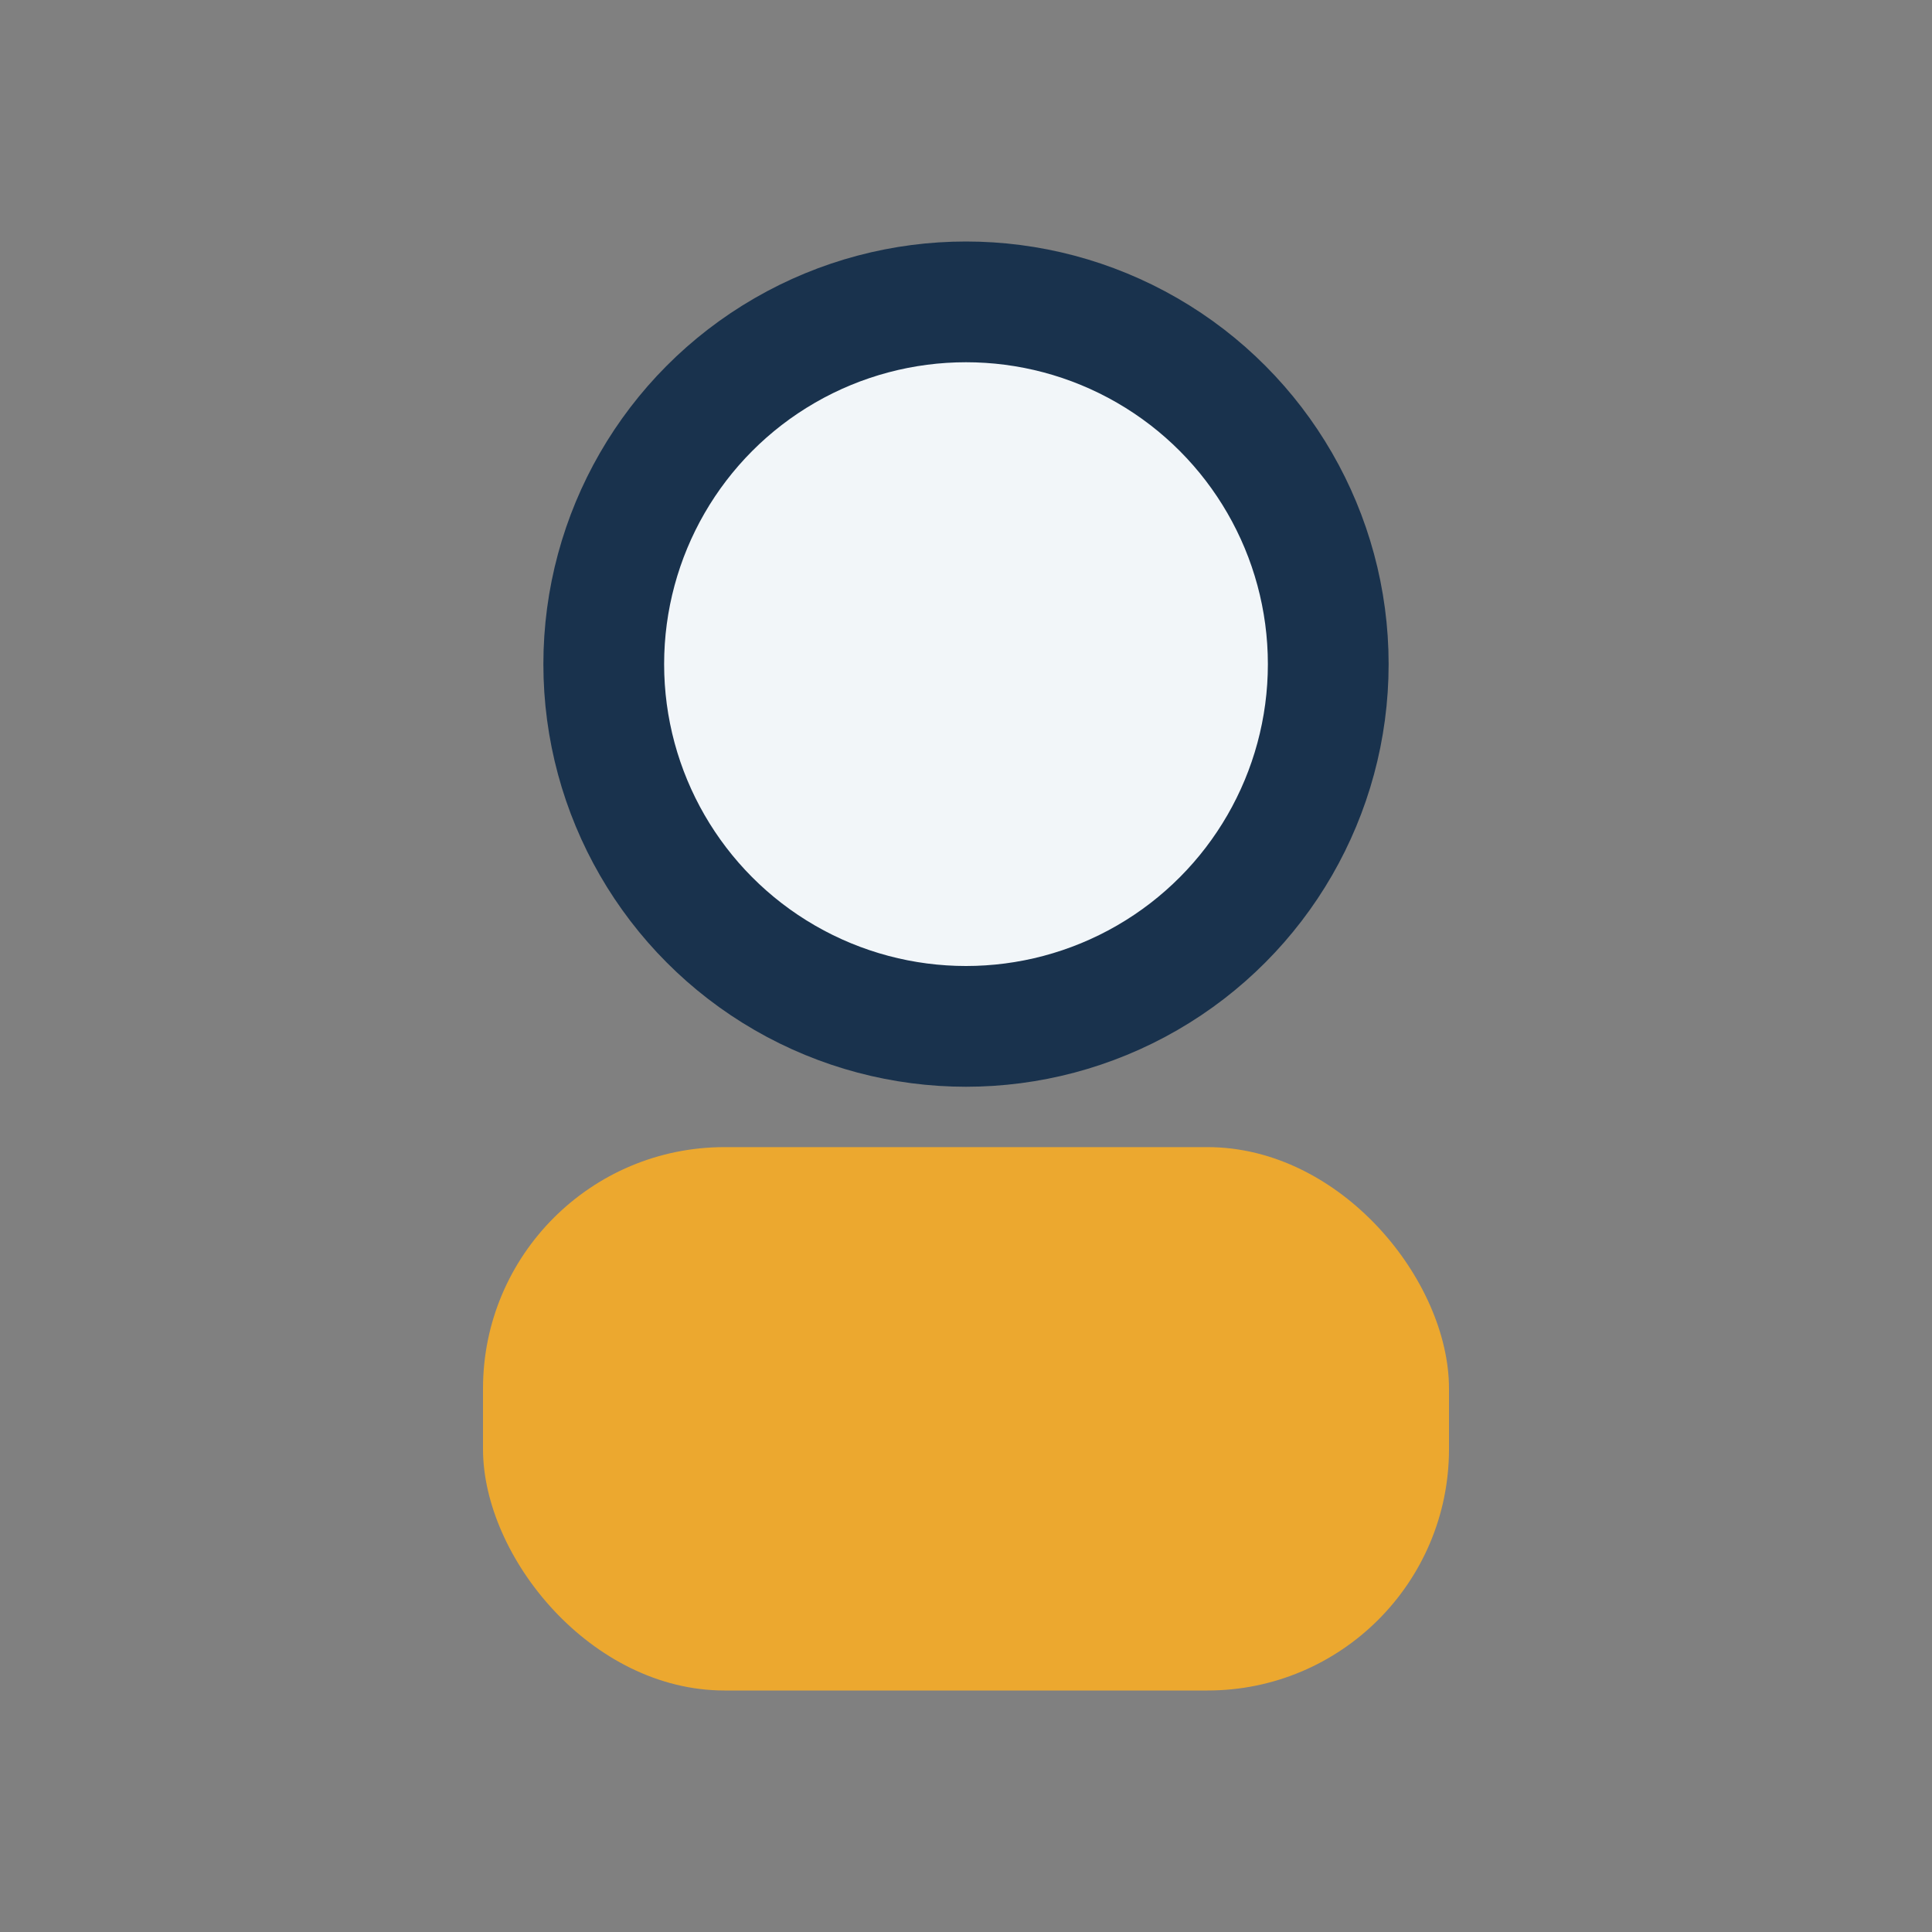
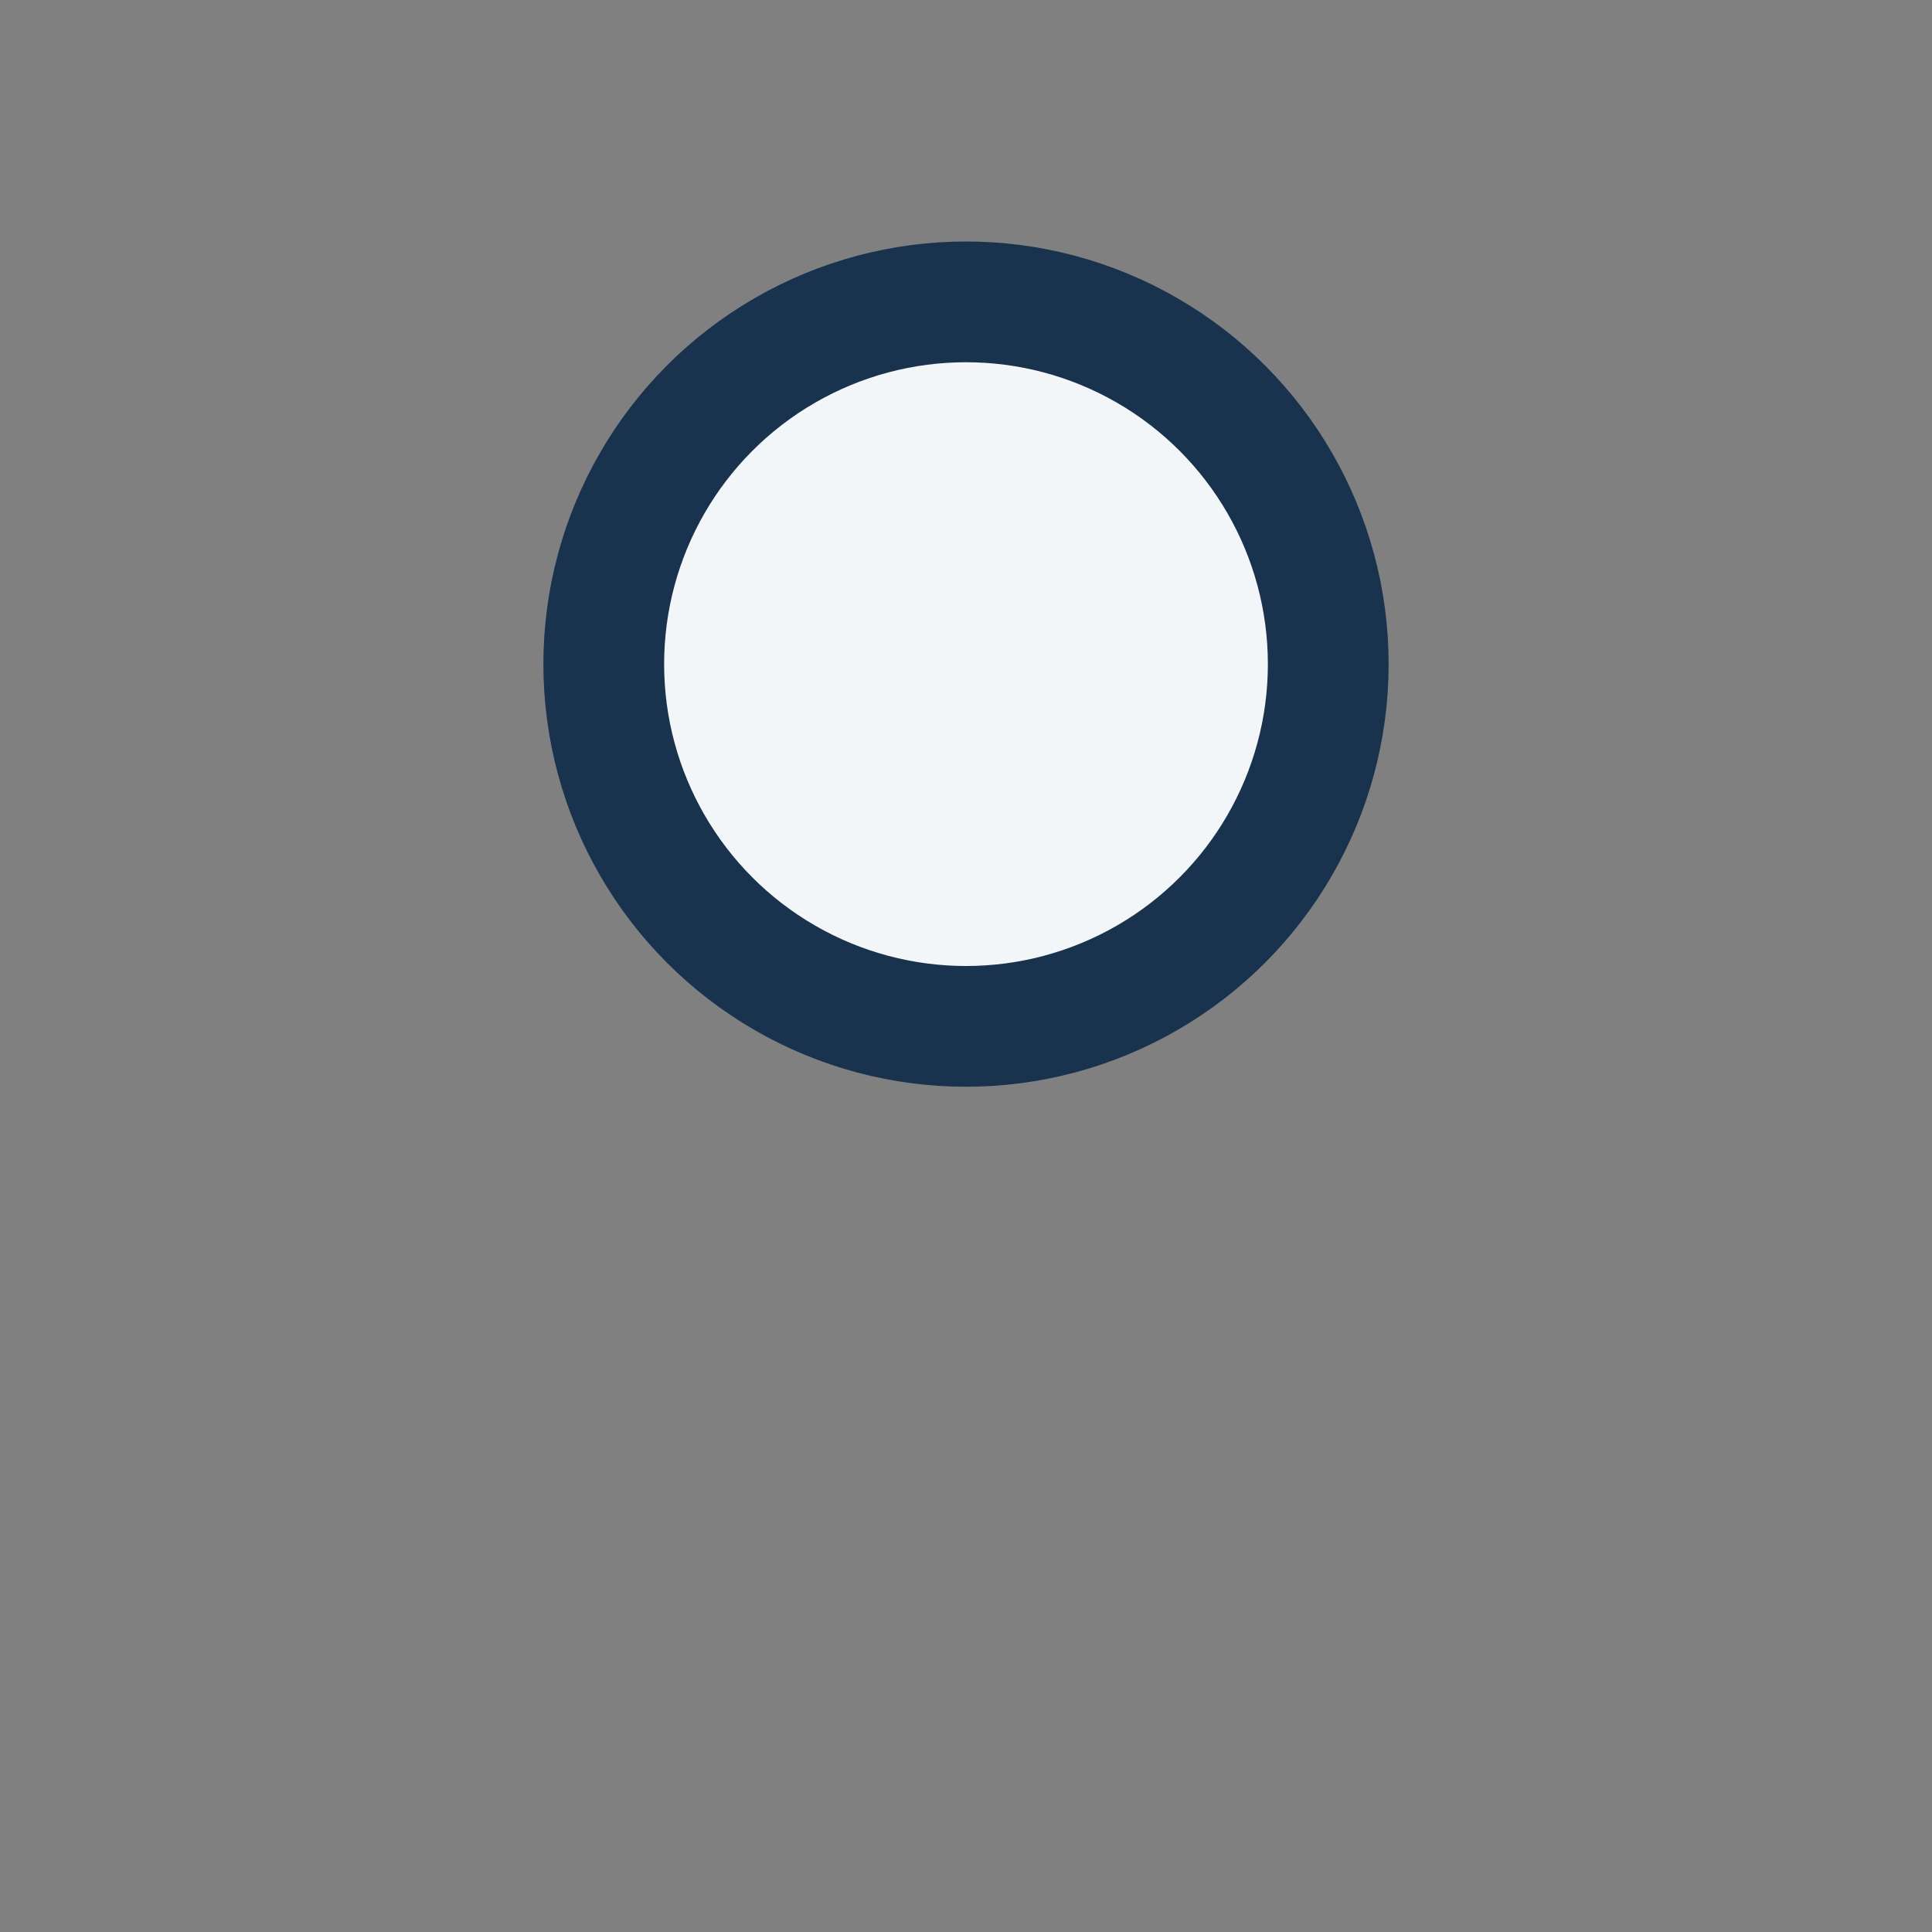
<svg xmlns="http://www.w3.org/2000/svg" width="32" height="32" viewBox="0 0 32 32">
  <rect x="0" y="0" width="32" height="32" fill="#808080" stroke="none" />
  <circle cx="16" cy="11" r="6" fill="#f2f6f9" stroke="#19324d" stroke-width="2" />
-   <rect x="8" y="19" width="16" height="9" rx="4" fill="#eca82f" />
</svg>